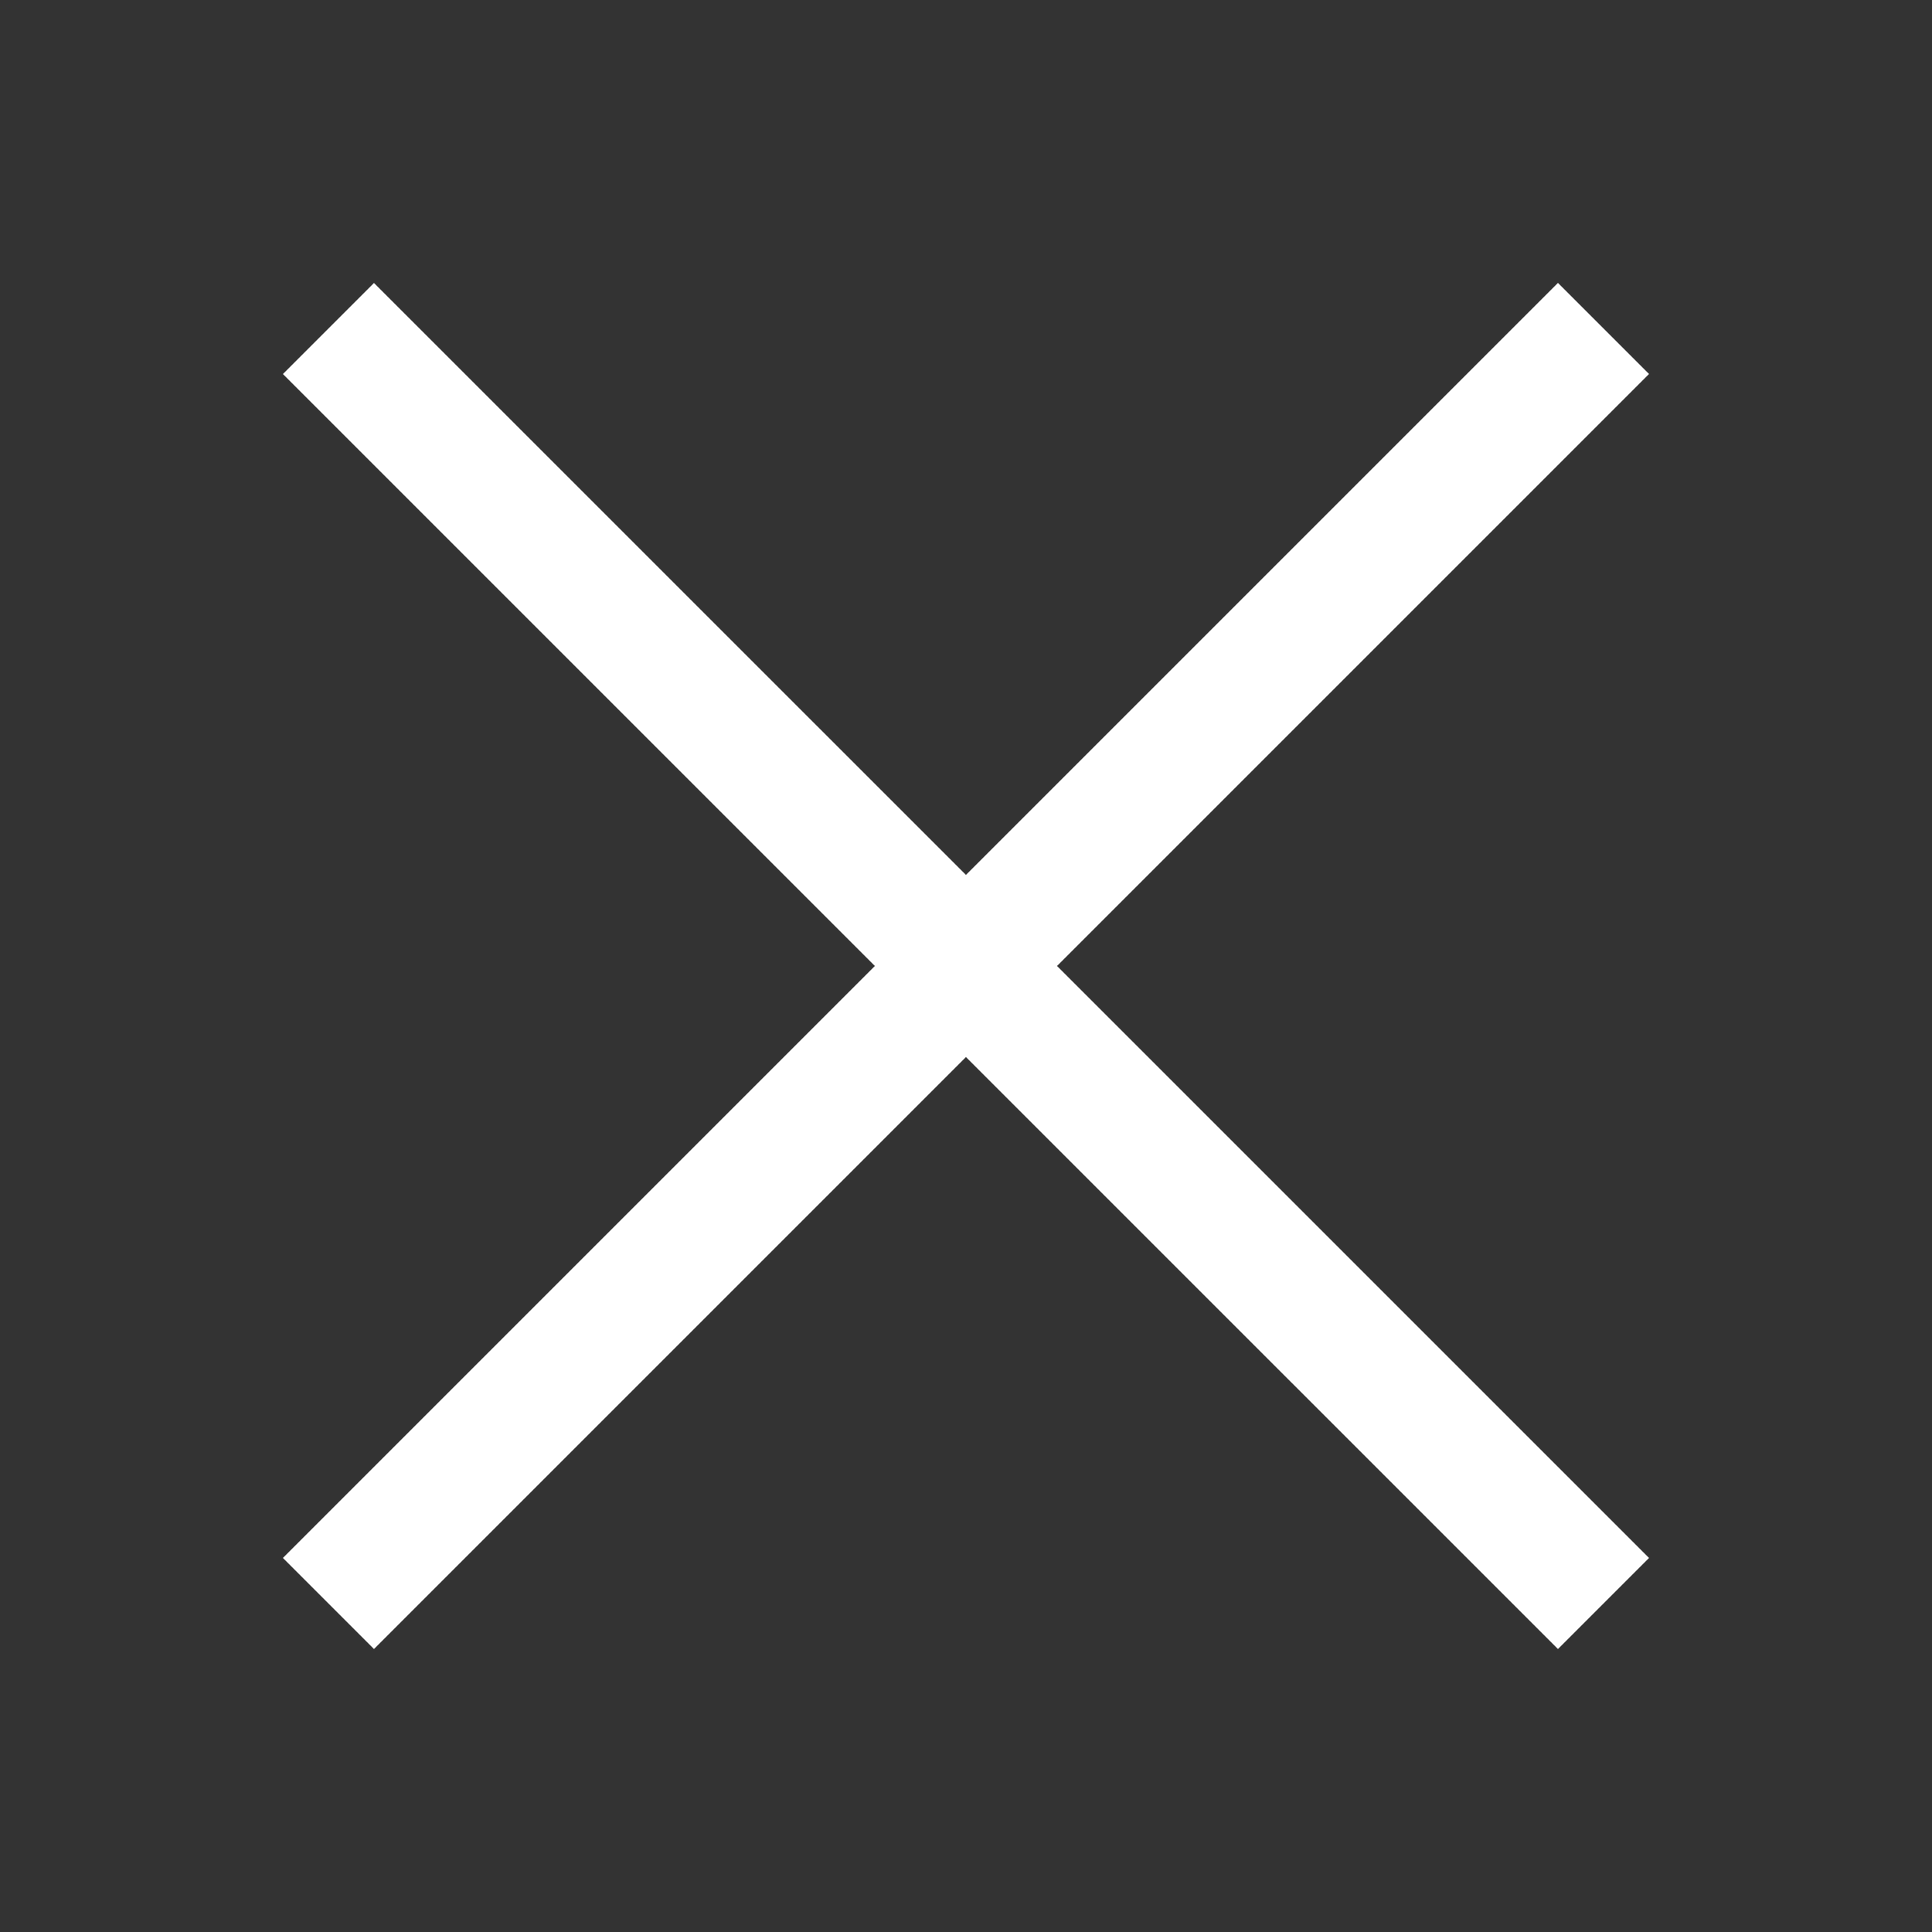
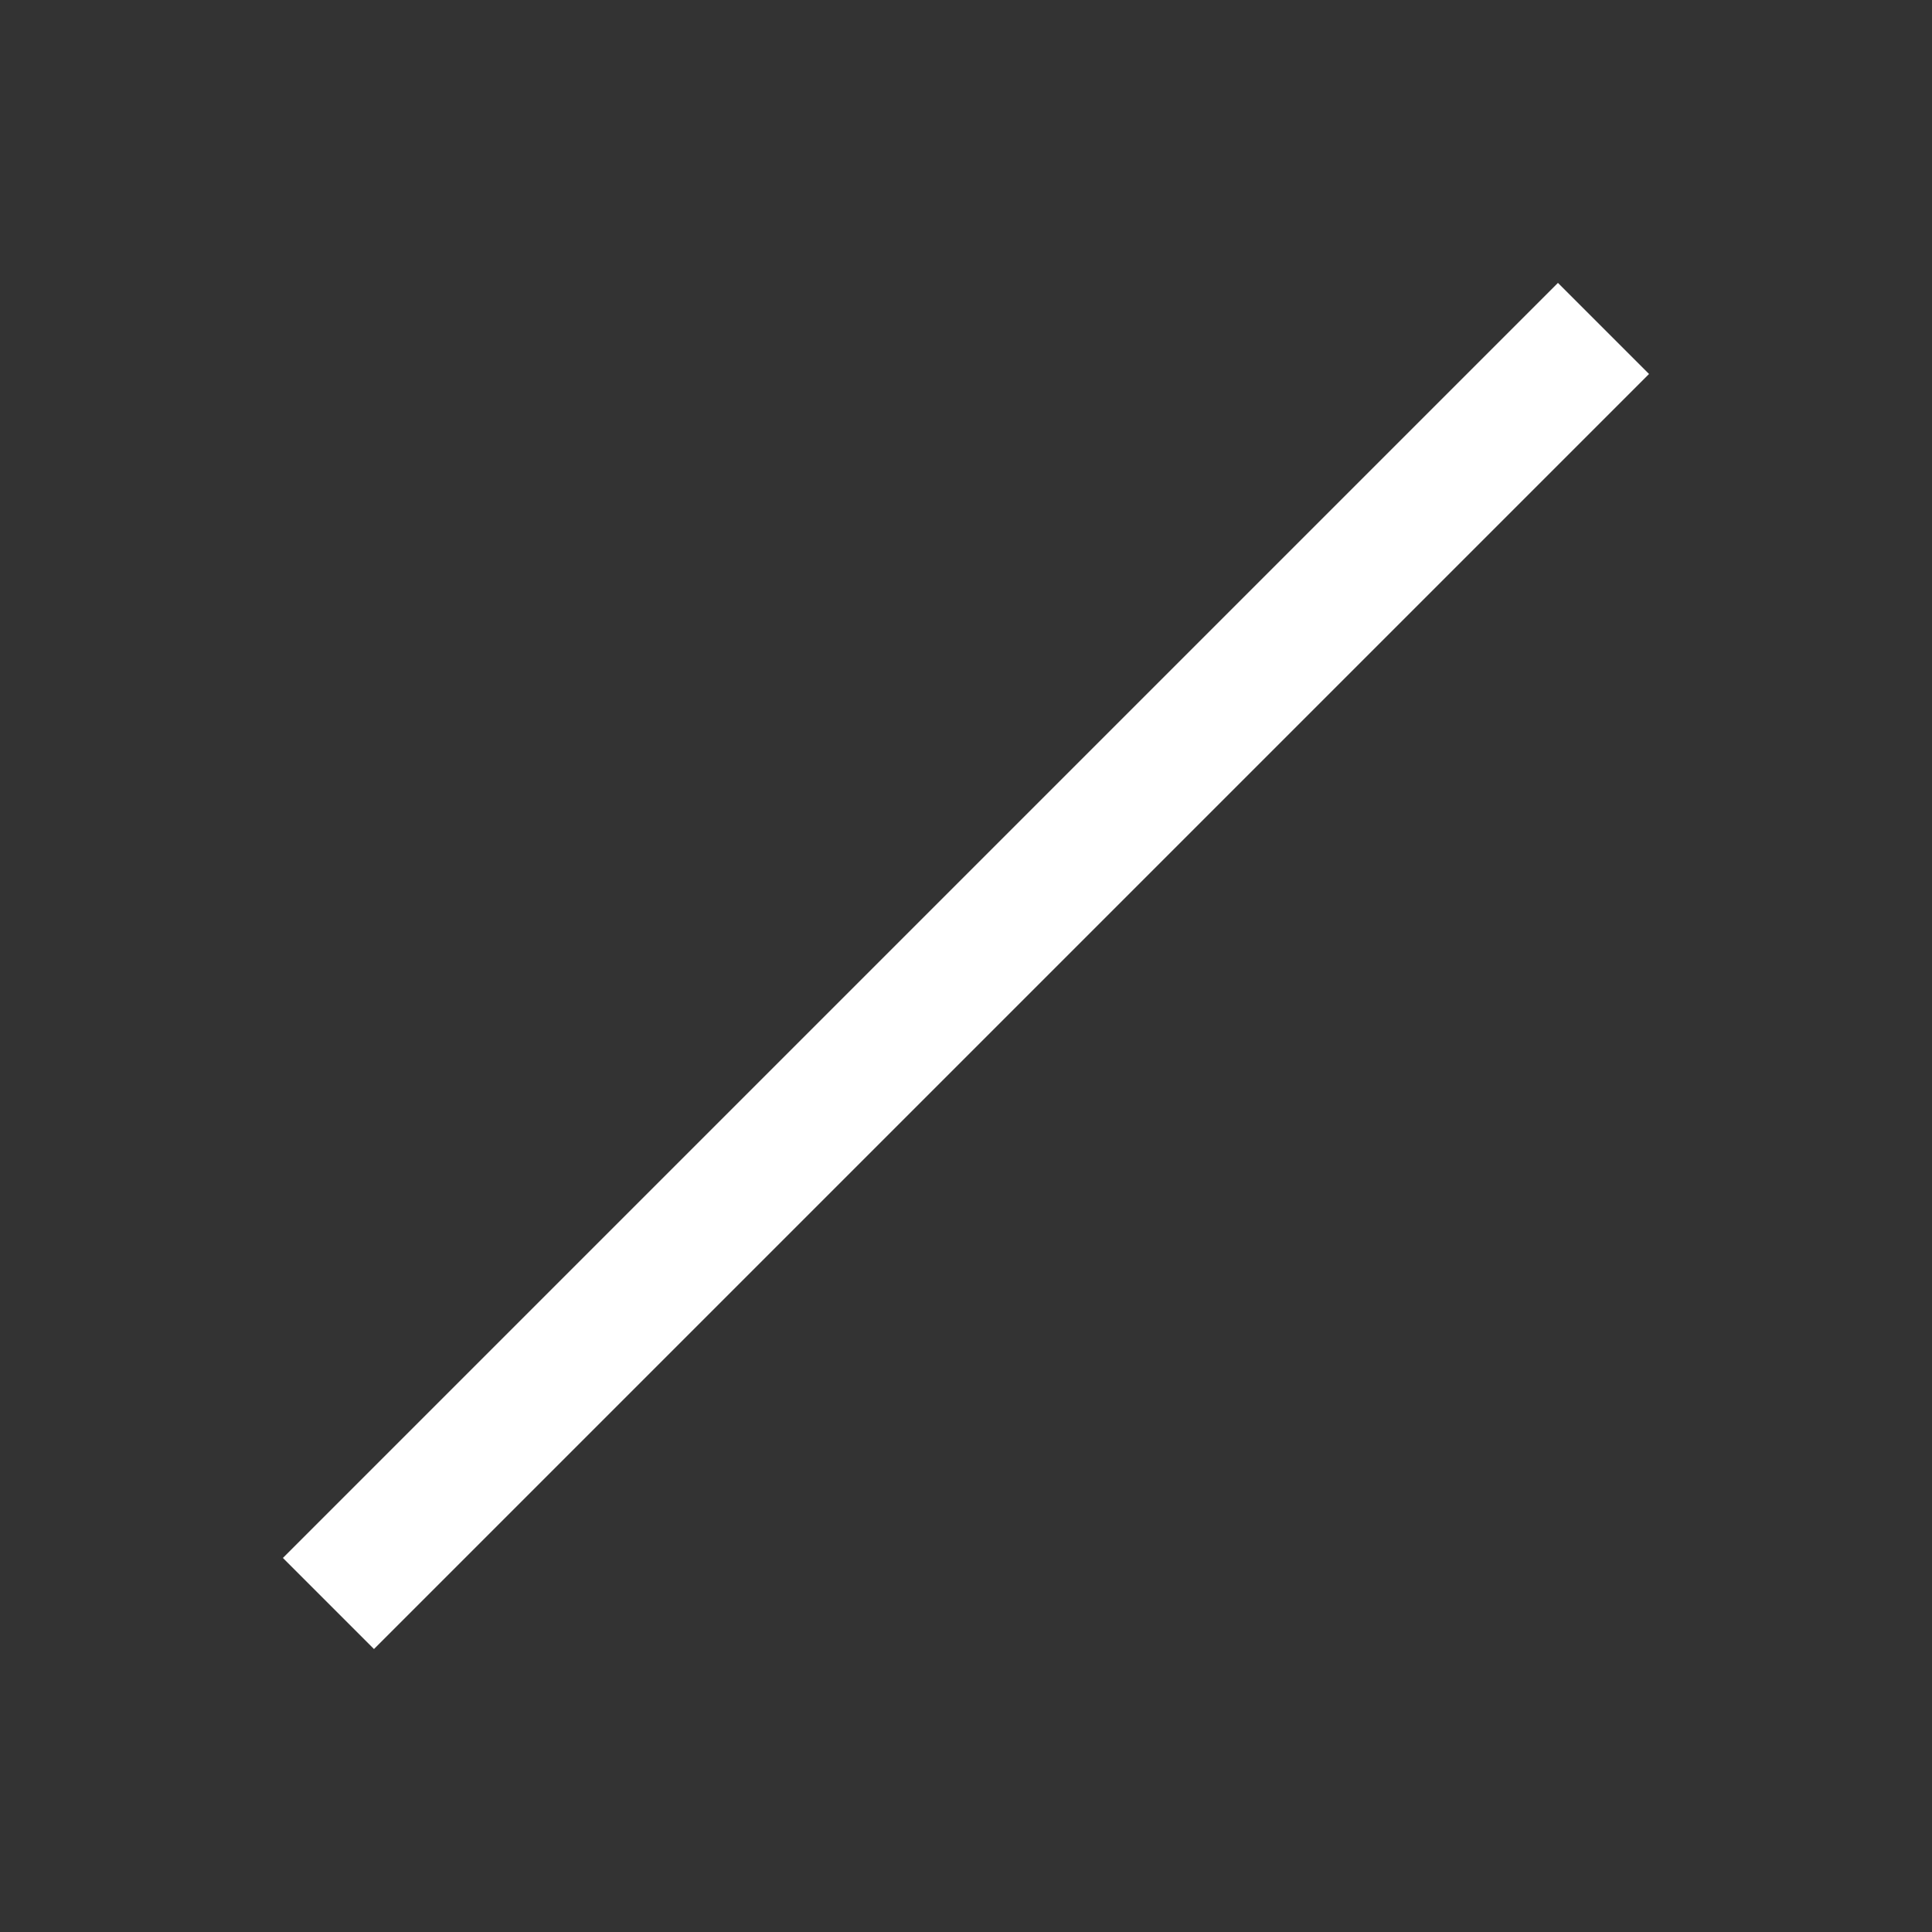
<svg xmlns="http://www.w3.org/2000/svg" width="30" height="30" viewBox="0 0 30 30" fill="none">
  <rect x="0" y="0" width="30" height="30" fill="#333333" stroke="none" />
  <path d="M24.899 5.1L5.1 24.899" stroke="white" stroke-width="2" />
-   <path d="M24.899 24.899L5.1 5.101" stroke="white" stroke-width="2" />
</svg>